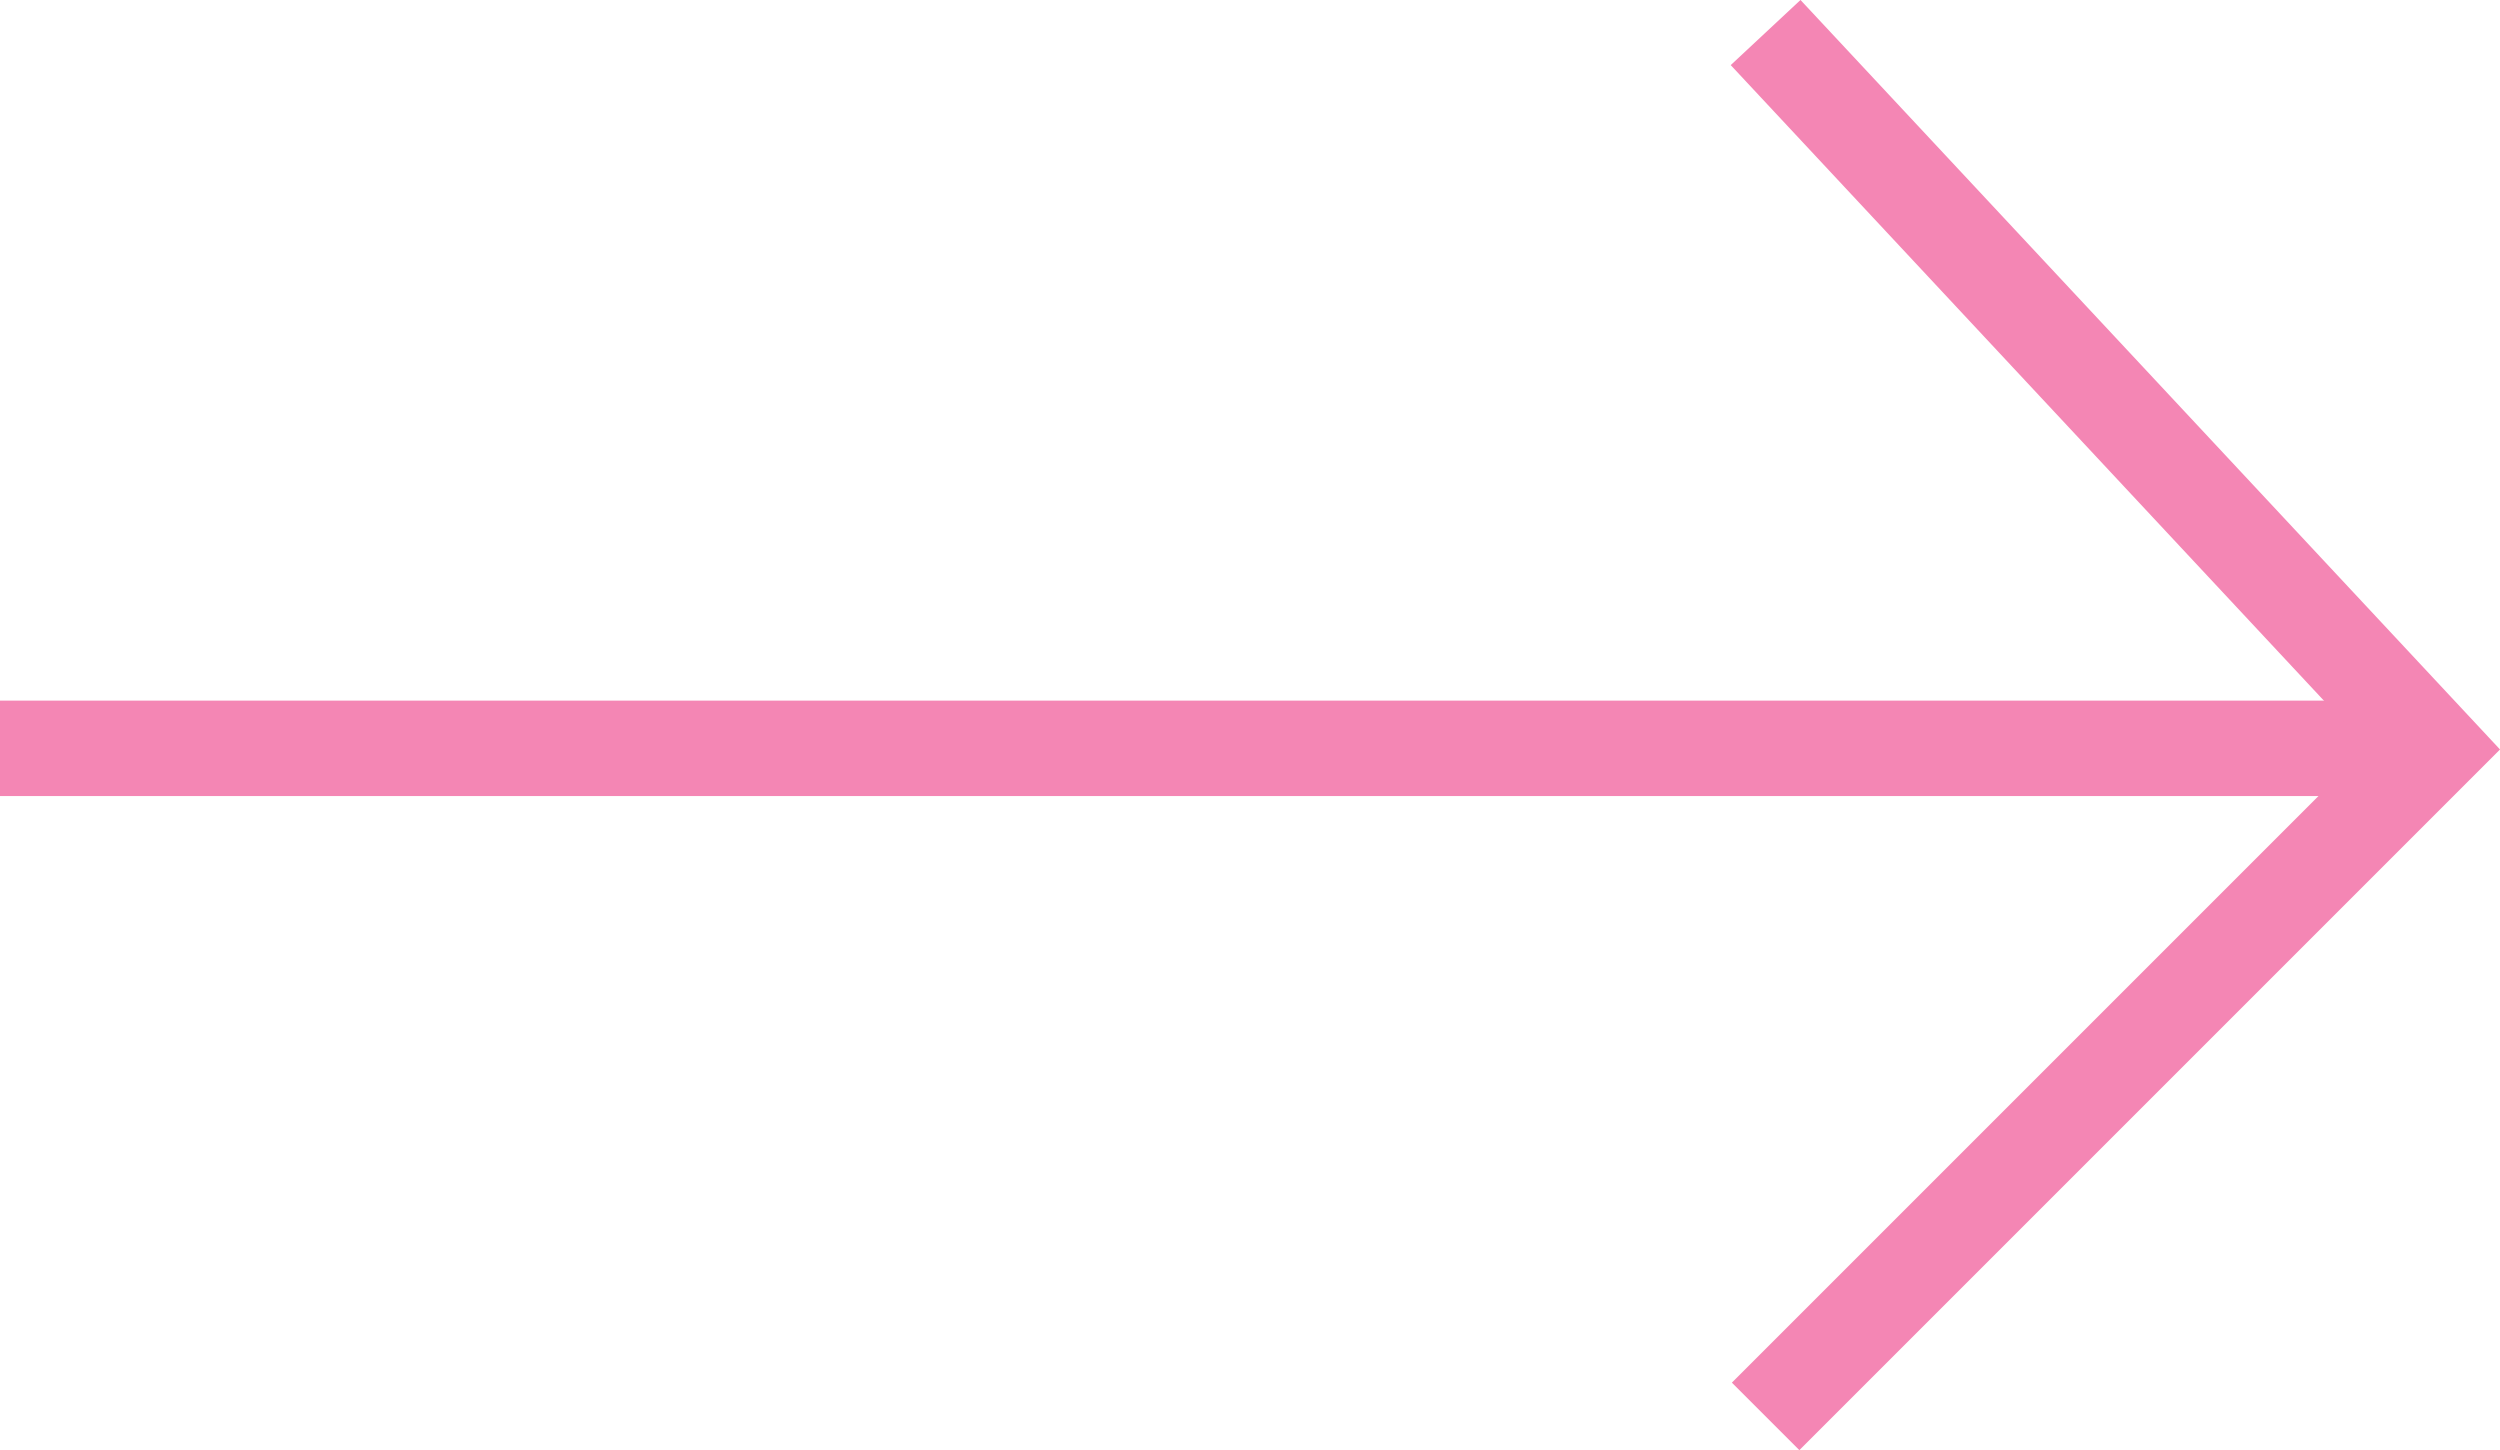
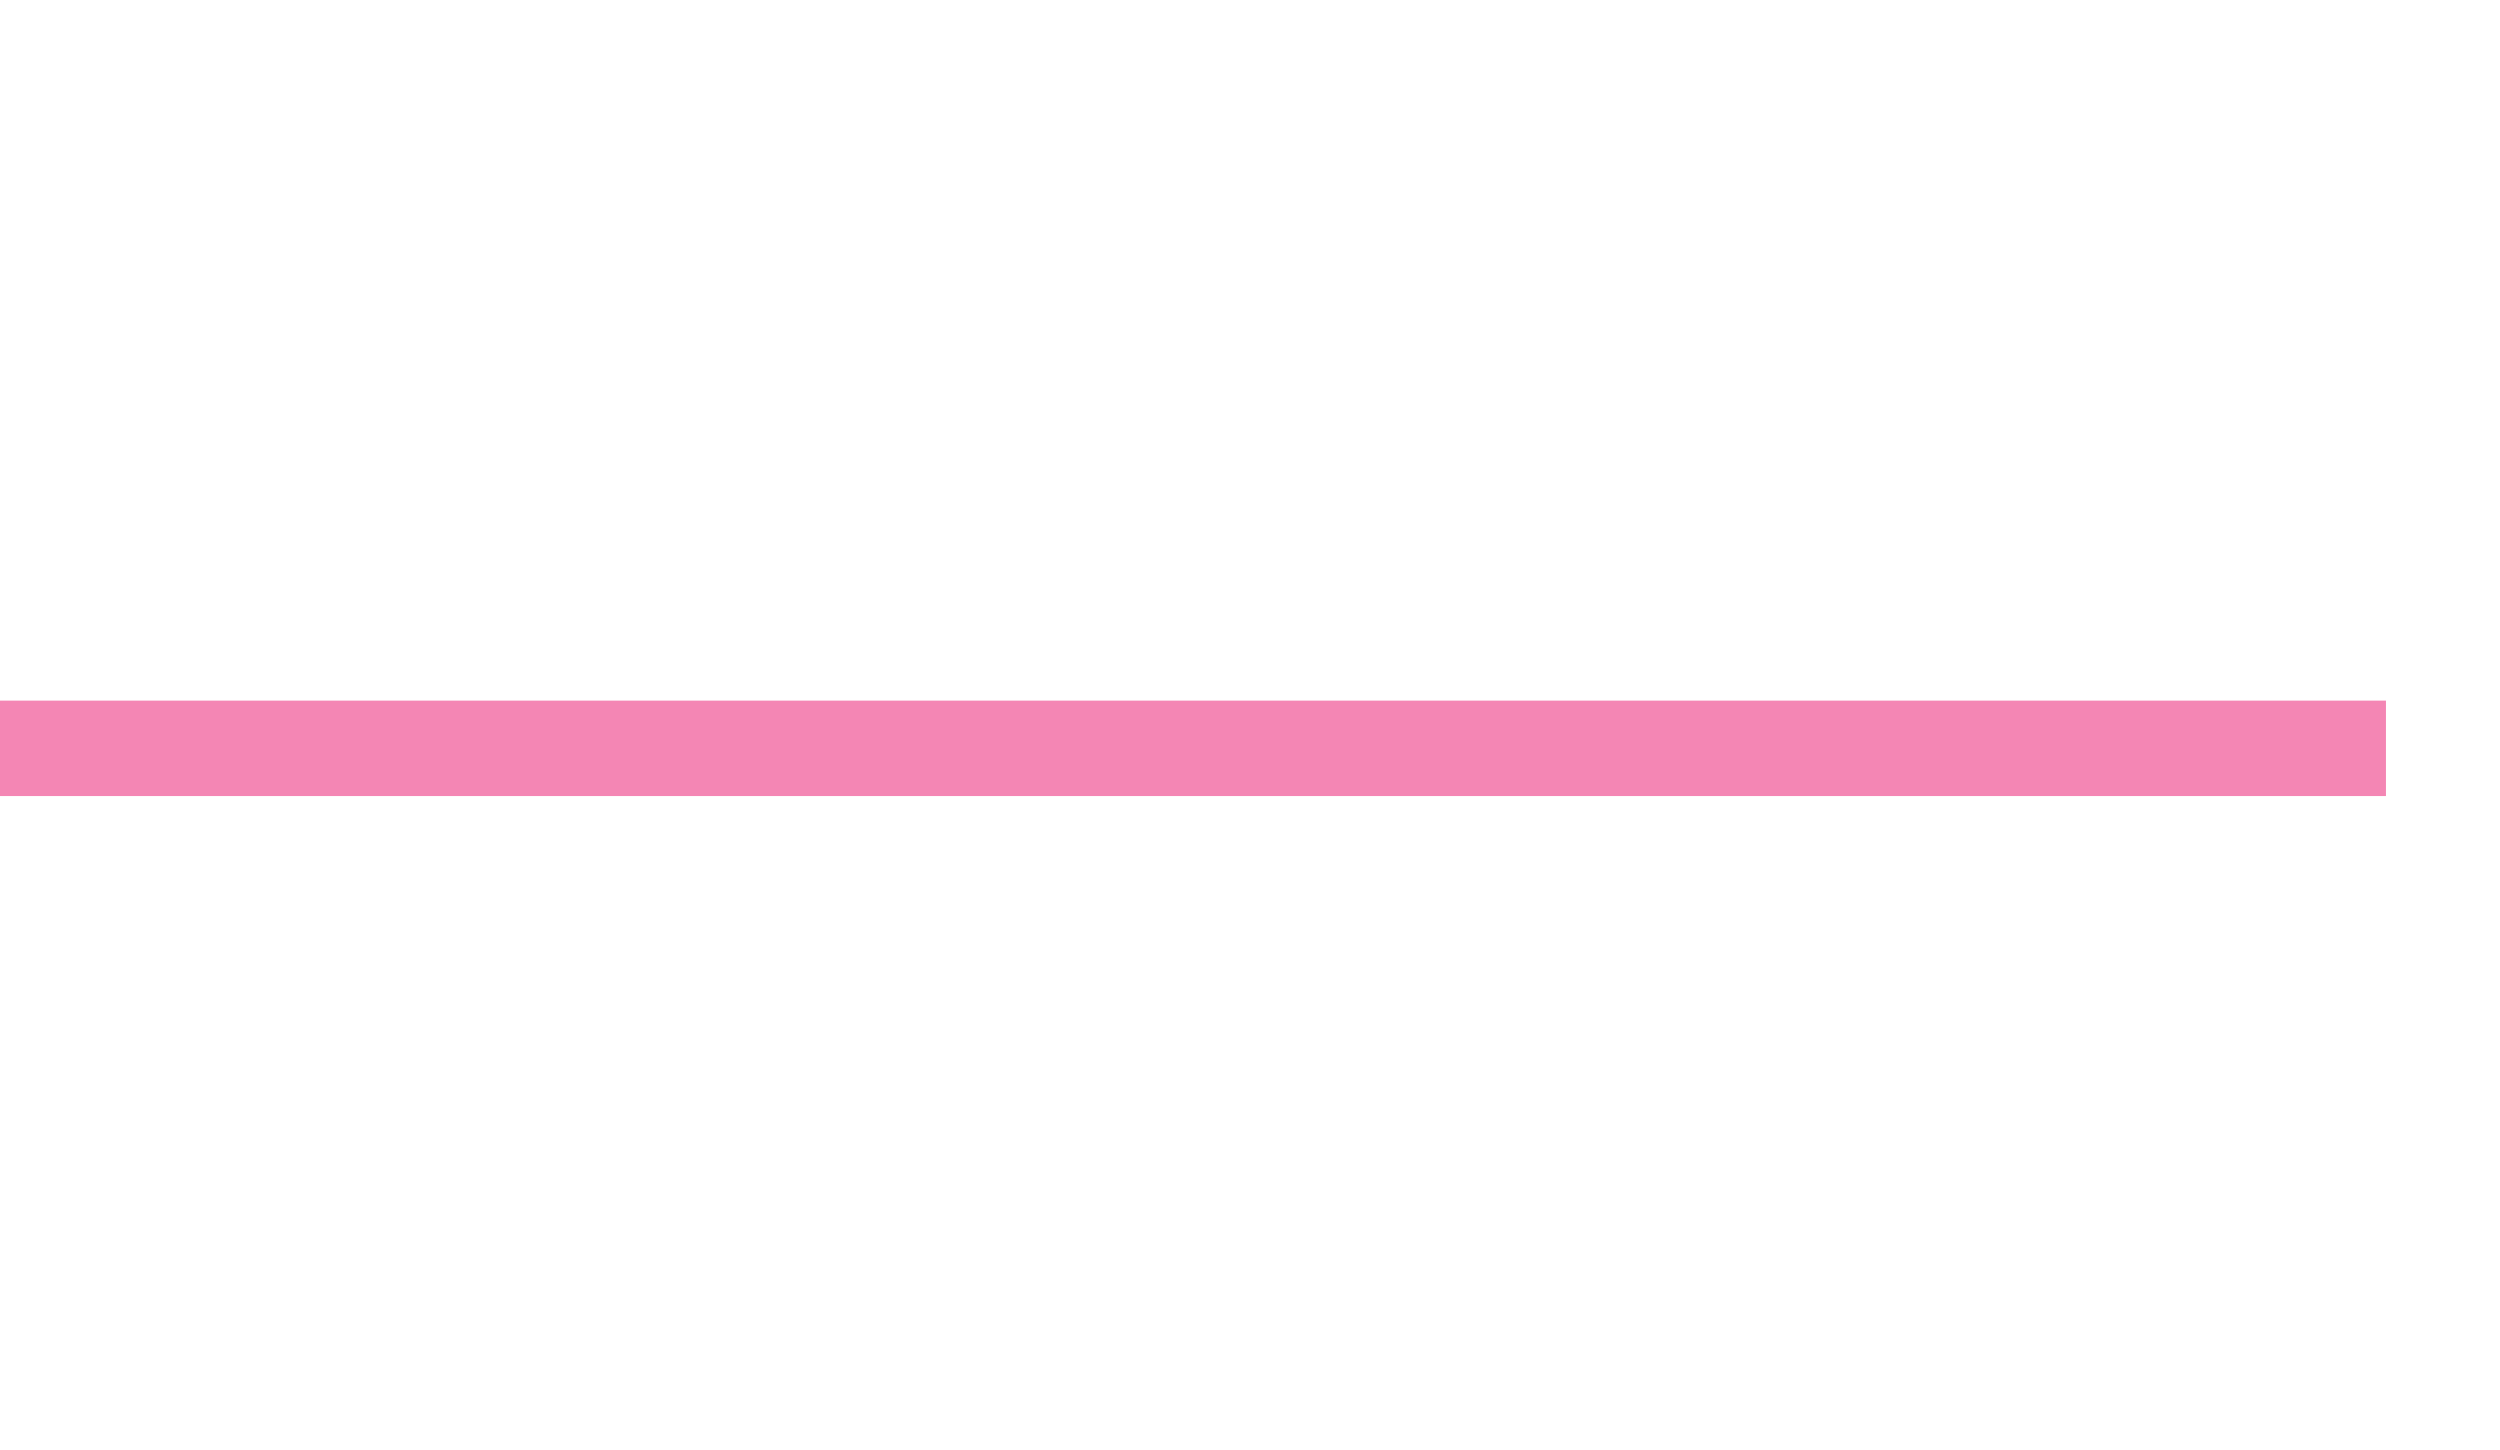
<svg xmlns="http://www.w3.org/2000/svg" width="52.39" height="30.389" viewBox="0 0 52.39 30.389">
  <g id="Group_27020" data-name="Group 27020" transform="translate(-862.277 -2480.239)">
    <path id="Path_499" data-name="Path 499" d="M5059.277,2504.421h50" transform="translate(-4197 -8.5)" fill="none" stroke="#f486b4" stroke-width="2" />
-     <path id="Path_120283" data-name="Path 120283" d="M990.464,2482.161l14,15-14,14" transform="translate(-91.187 -1.24)" fill="none" stroke="#f486b4" stroke-width="2" />
  </g>
</svg>